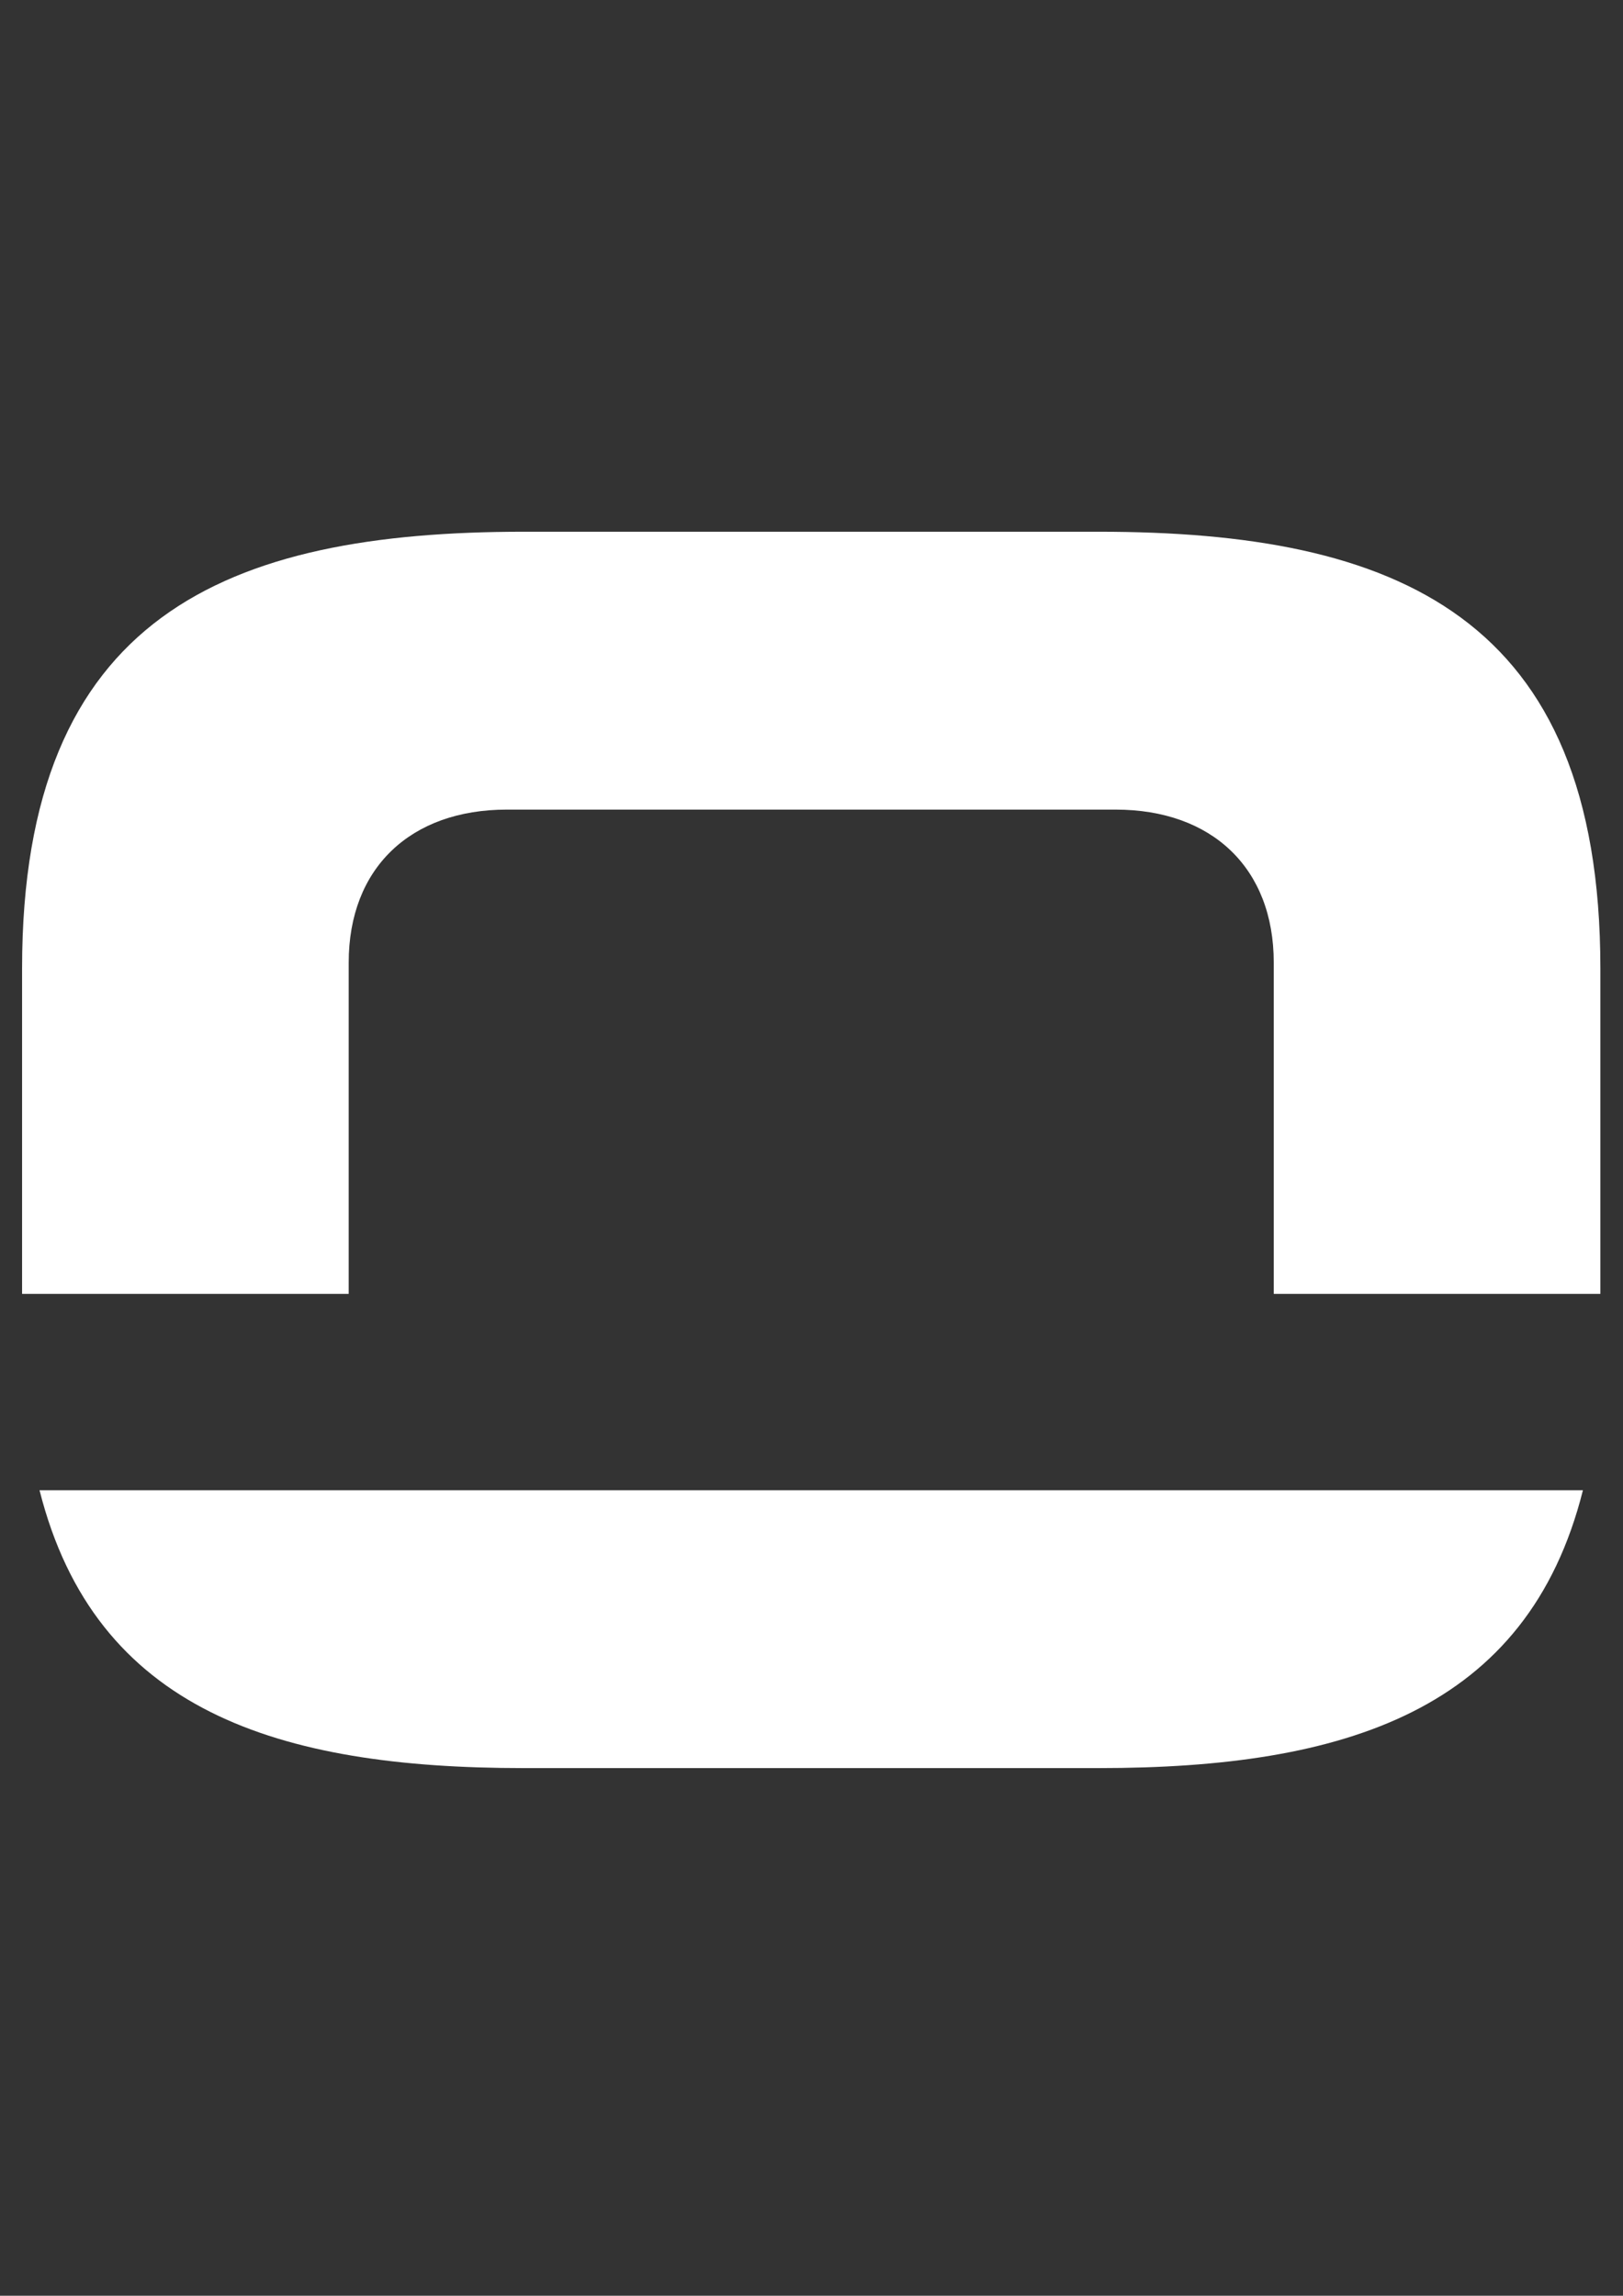
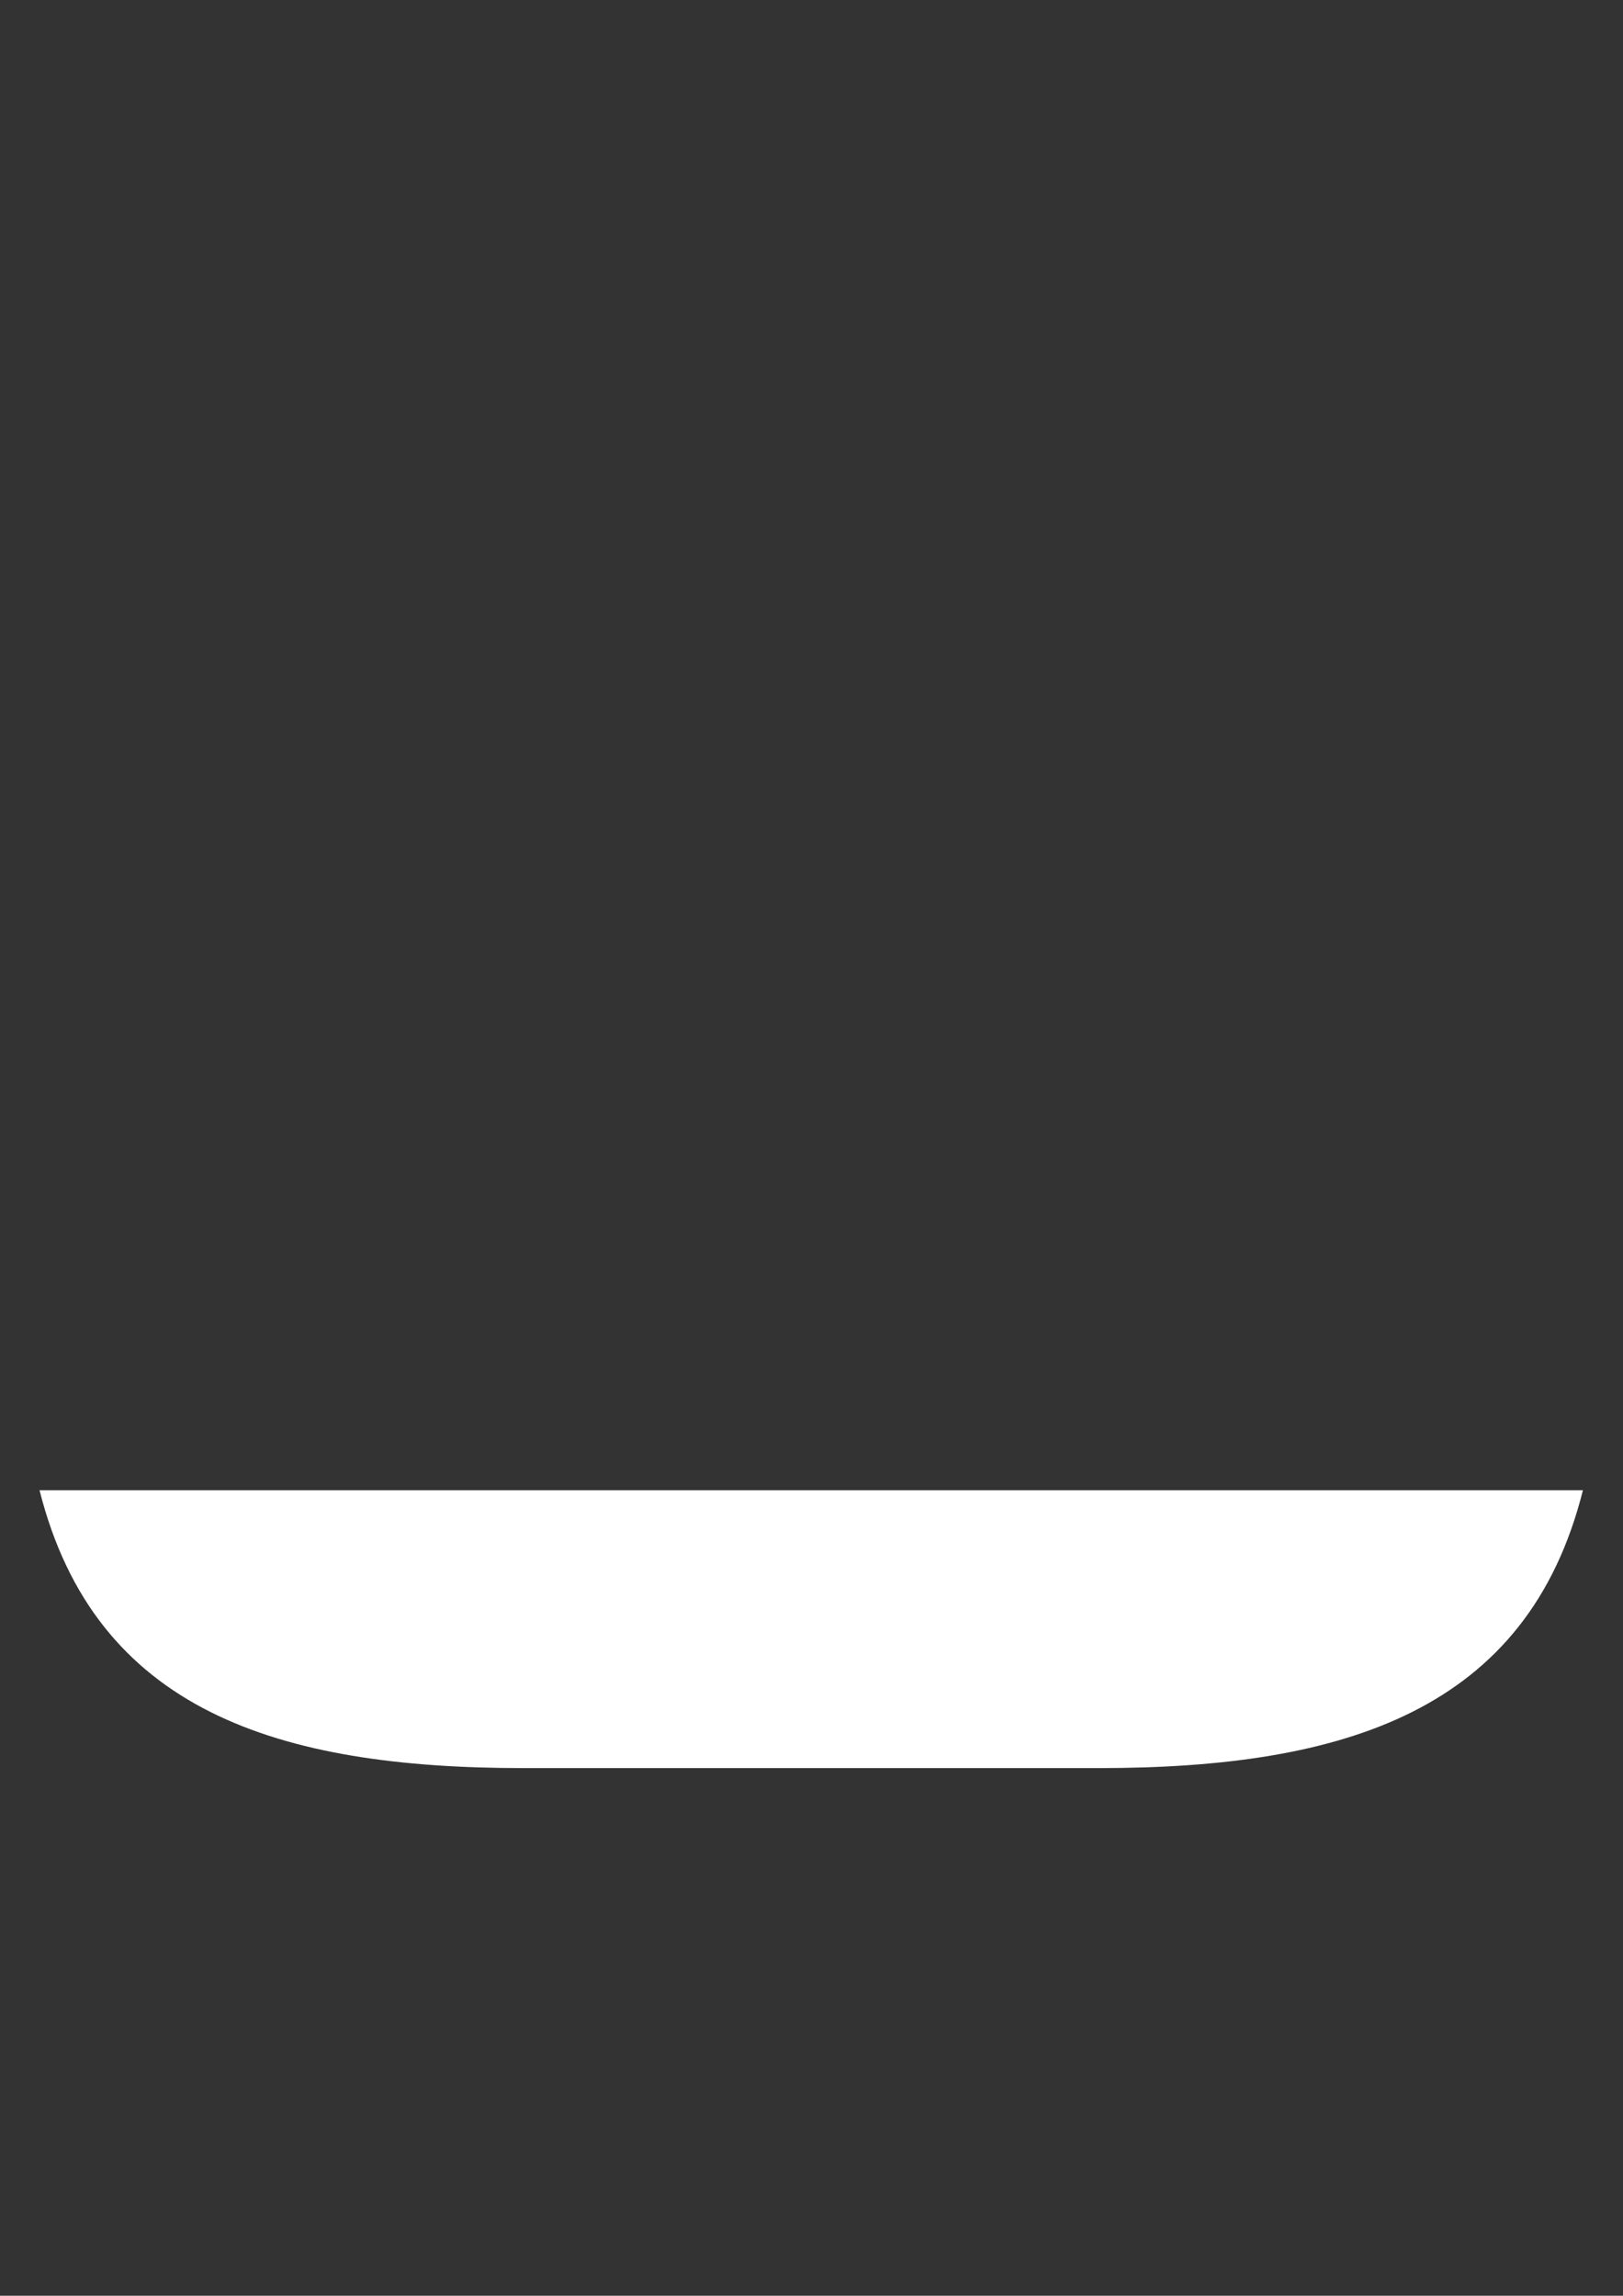
<svg xmlns="http://www.w3.org/2000/svg" id="Ebene_1" data-name="Ebene 1" version="1.1" viewBox="0 0 595.3 841.9">
  <rect x="0" y="0" width="595.3" height="841.9" fill="#333333" stroke="none" />
  <defs>
    <style>
      .cls-1 {
        fill: #fff;
        stroke-width: 0px;
      }
    </style>
  </defs>
  <path class="cls-1" d="M580.6,546.5c-20.3,80.9-87.4,101.9-177.6,101.9h-210.9c-90.2,0-157.2-21-177.6-101.9h566.1Z" />
-   <path class="cls-1" d="M587,474.5h-119.8v-121.5c0-34.7-22.7-56.1-58-56.1h-223.3c-35.3,0-58,21.4-58,56.1v121.5H8.1v-119.4c0-129.5,75.1-160.1,184-160.1h210.9c108.9,0,184,30.6,184,160.1v119.4h0Z" />
</svg>